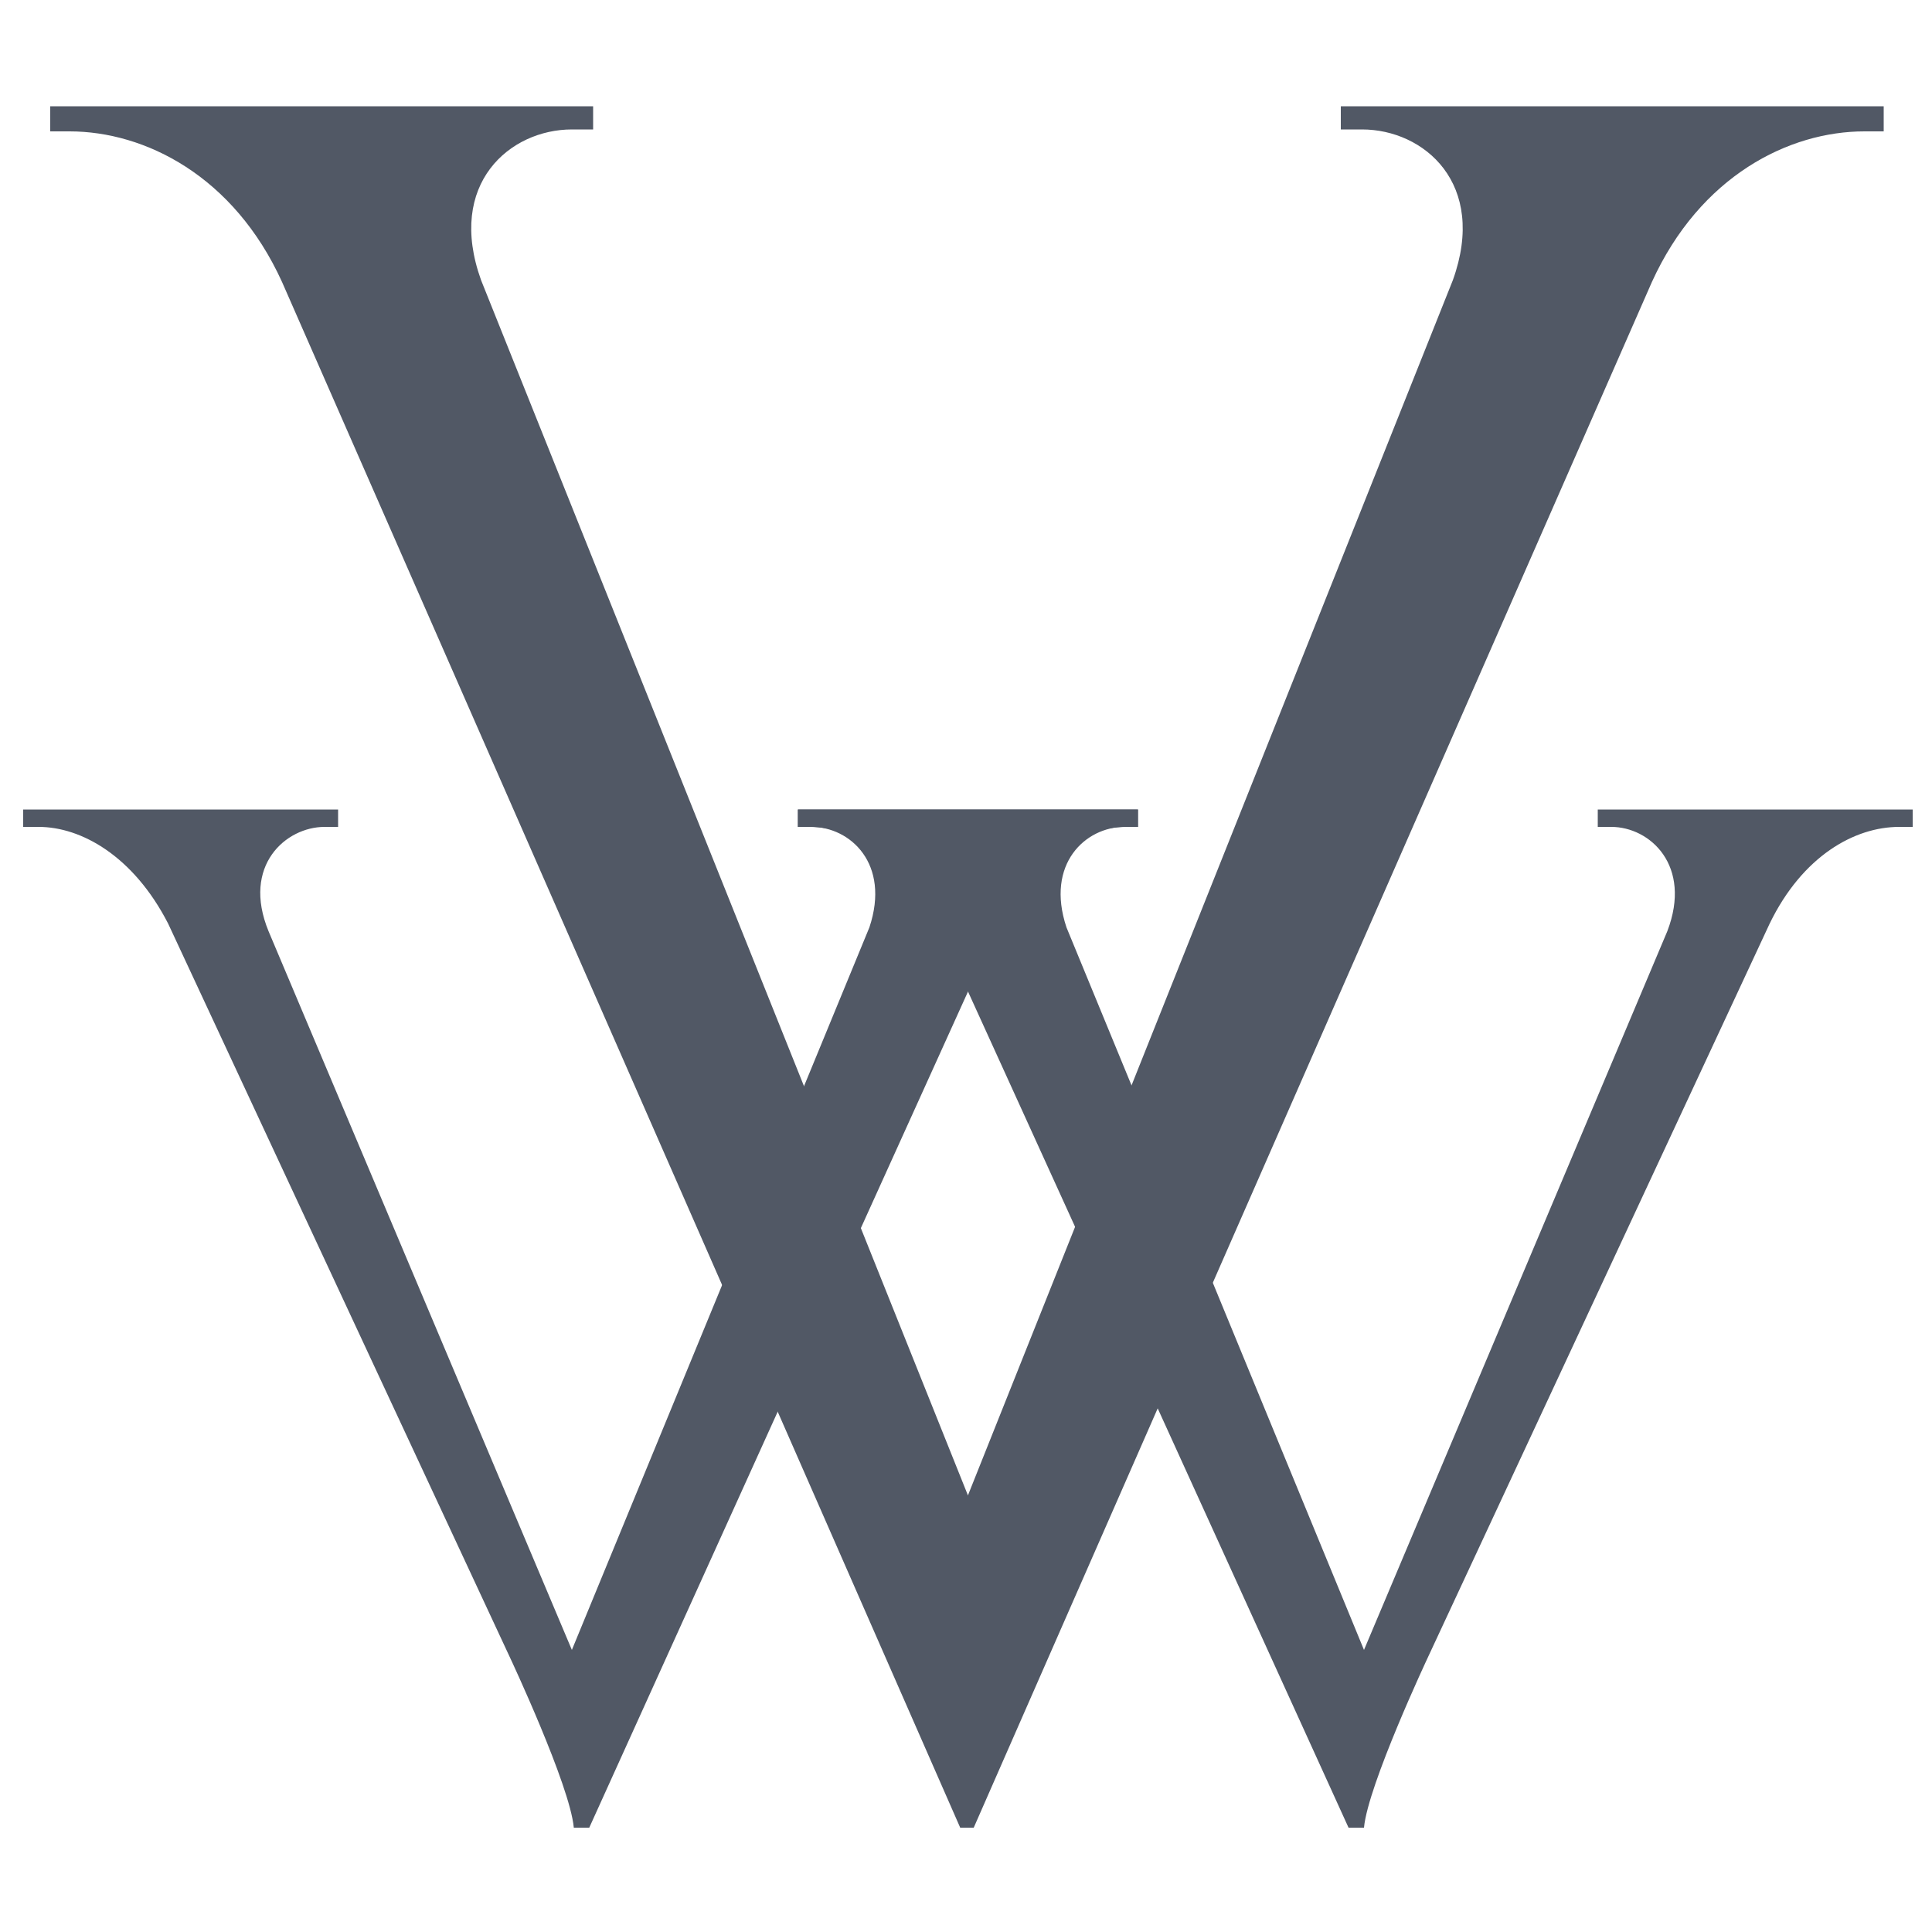
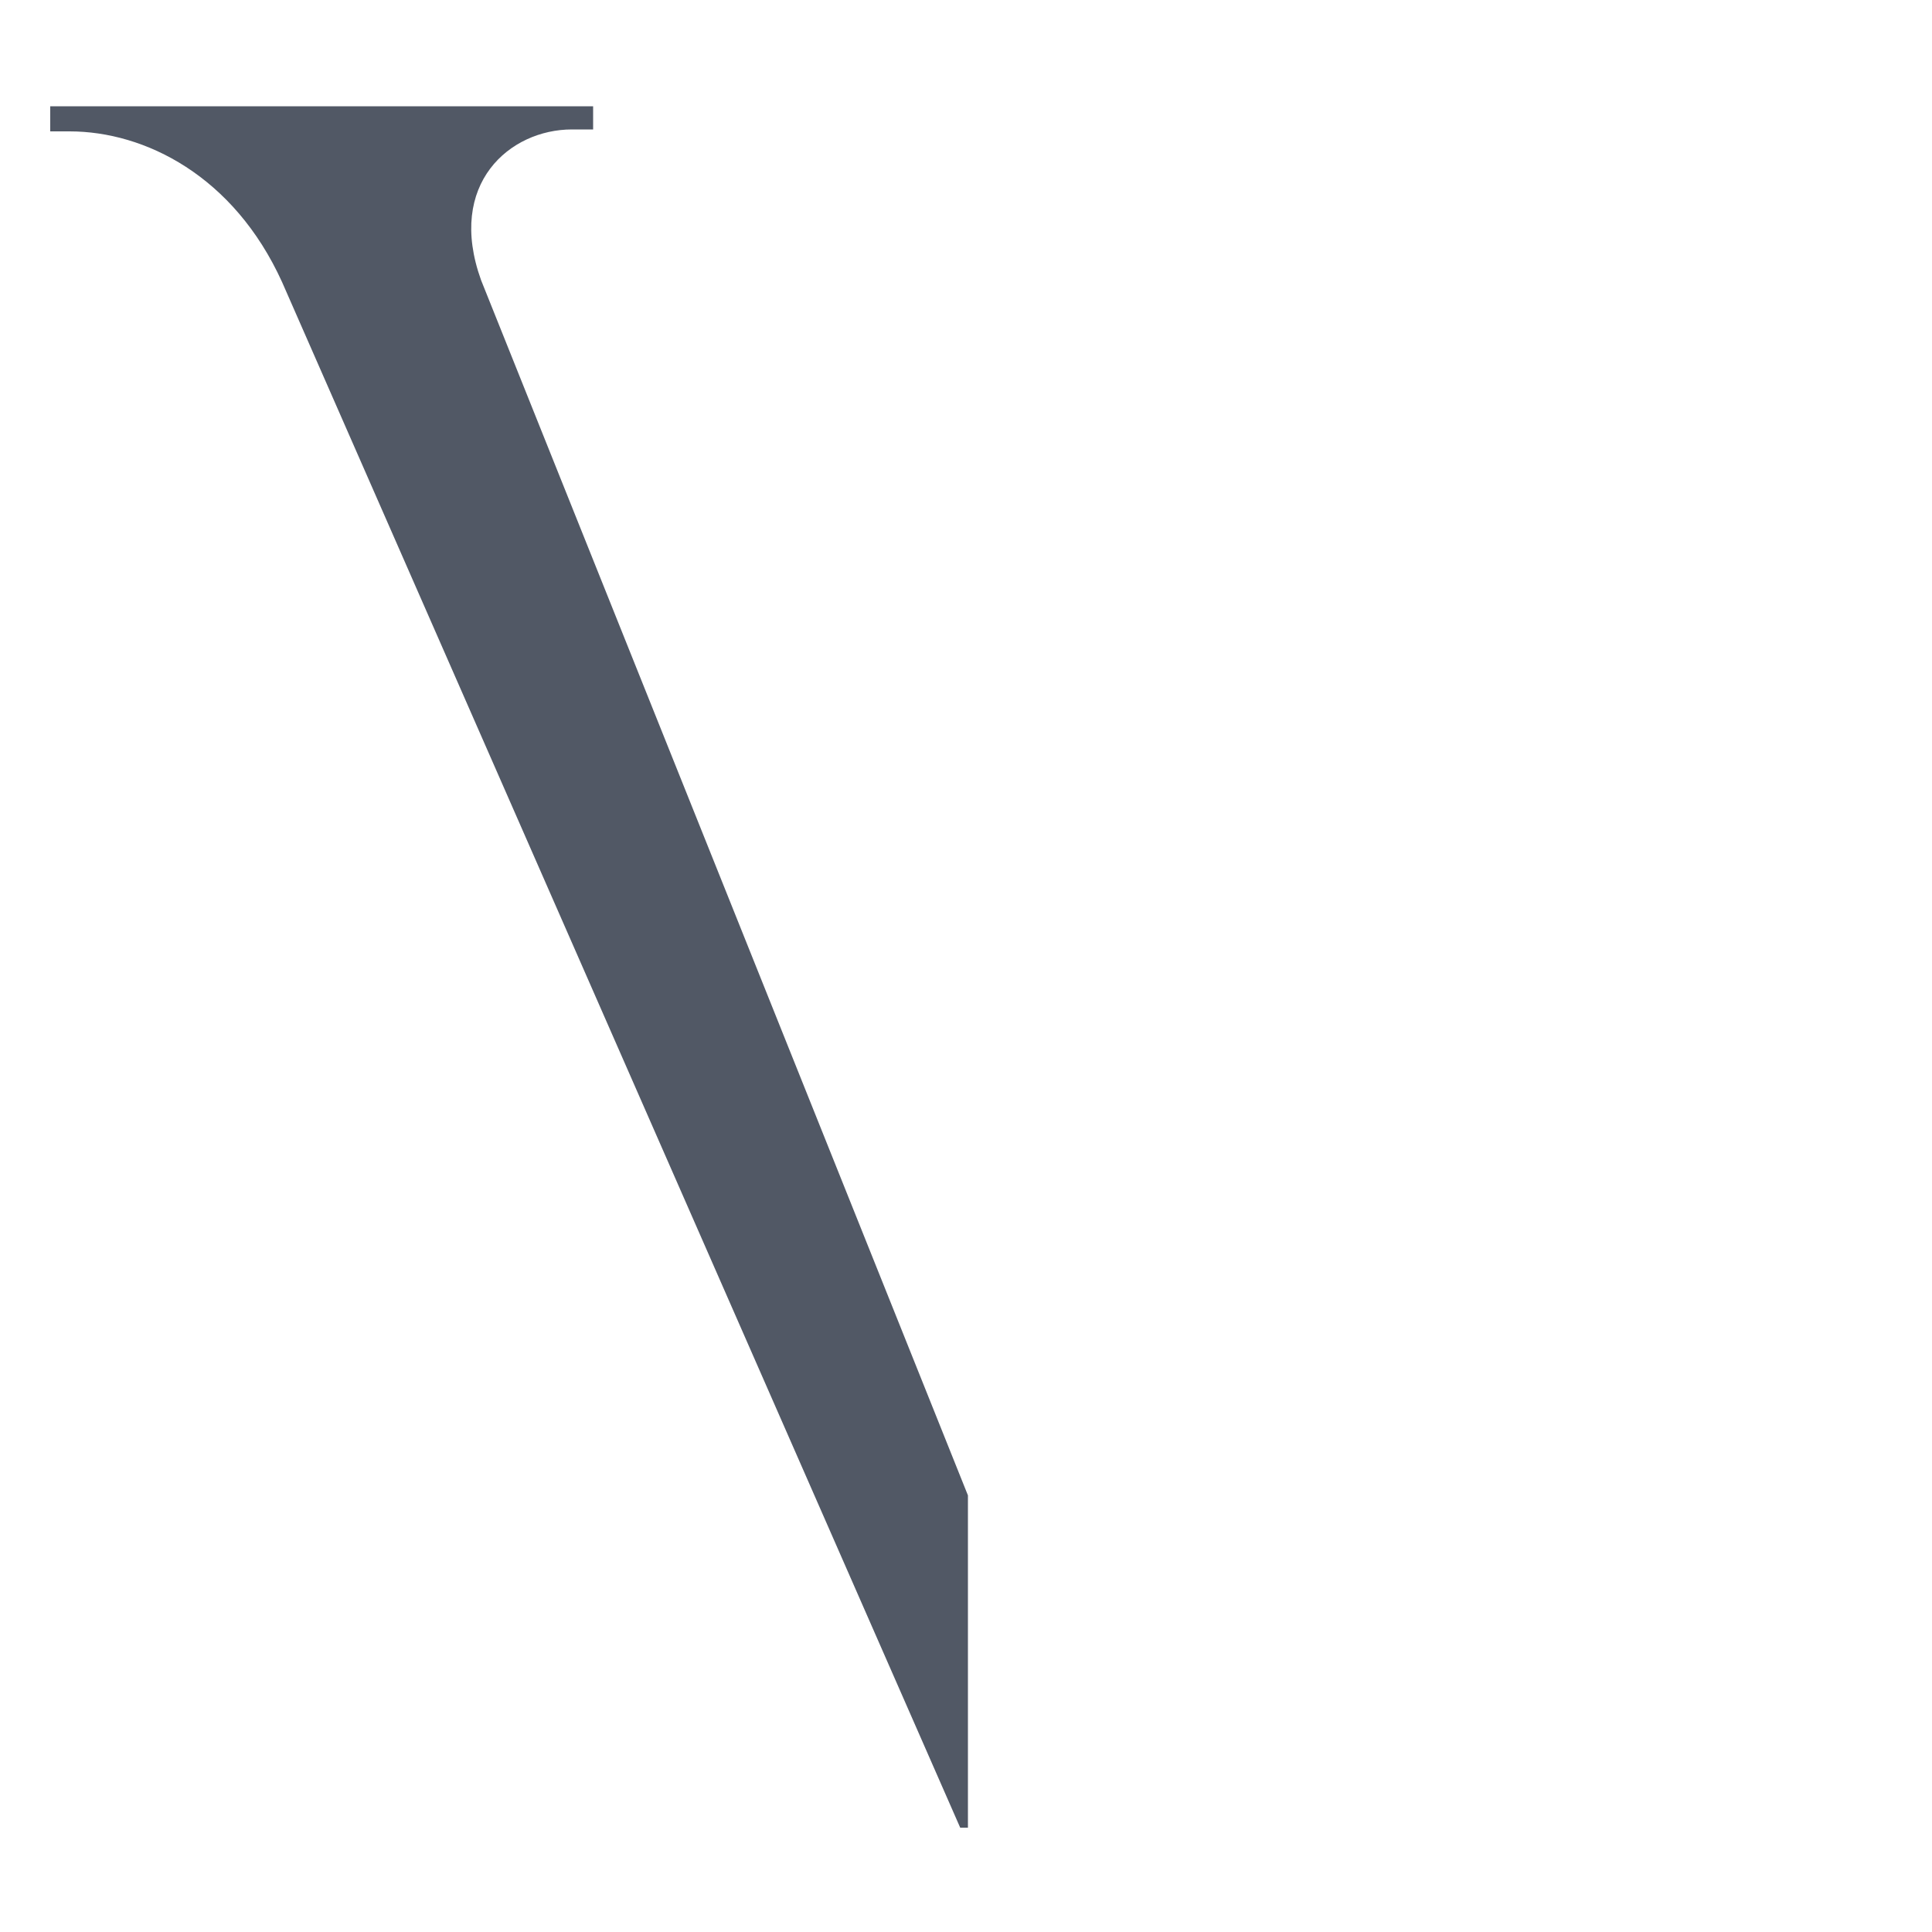
<svg xmlns="http://www.w3.org/2000/svg" version="1.1" id="Layer_1" x="0px" y="0px" viewBox="0 0 100 100" style="enable-background:new 0 0 100 100;" xml:space="preserve">
  <style type="text/css">
	.st0{fill:#515865;}
</style>
-   <path class="st0" d="M99,41.9v0.9h-0.7c-2.3,0-5,1.5-6.7,5l-17.7,38c0,0-3.1,6.6-3.3,8.8h-0.8L48.5,47.8c-1.8-3.5-4.3-5-6.6-5h-0.6  v-0.9h17.6v0.9h-0.7c-2,0-4.1,1.9-3,5.2l15.4,37.4l15.7-37.2c1.3-3.4-0.9-5.4-2.9-5.4h-0.7v-0.9H99z" />
-   <path class="st0" d="M17.5,41.9v0.9h-0.7c-2,0-4.3,2-2.9,5.4l15.7,37.2L45,48c1.1-3.3-1-5.2-3-5.2h-0.7v-0.9h17.6v0.9h-0.6  c-2.3,0-4.9,1.5-6.6,5L30.5,94.6h-0.8c-0.2-2.2-3.3-8.8-3.3-8.8l-17.7-38c-1.8-3.5-4.5-5-6.7-5H1.2v-0.9H17.5z" />
  <path class="st0" d="M50.1,77.4L24.9,14.5c-1.8-5,1.5-7.8,4.7-7.8h1.1V5.5H2.6v1.3h1c3.9,0,8.5,2.3,11,7.8l35.1,80h0.4V77.4z" />
-   <path class="st0" d="M50.1,77.4l25.1-62.9c1.8-5-1.5-7.8-4.7-7.8h-1.1V5.5h28.1v1.3h-1c-3.9,0-8.5,2.3-11,7.8l-35.1,80h-0.4V77.4z" />
</svg>